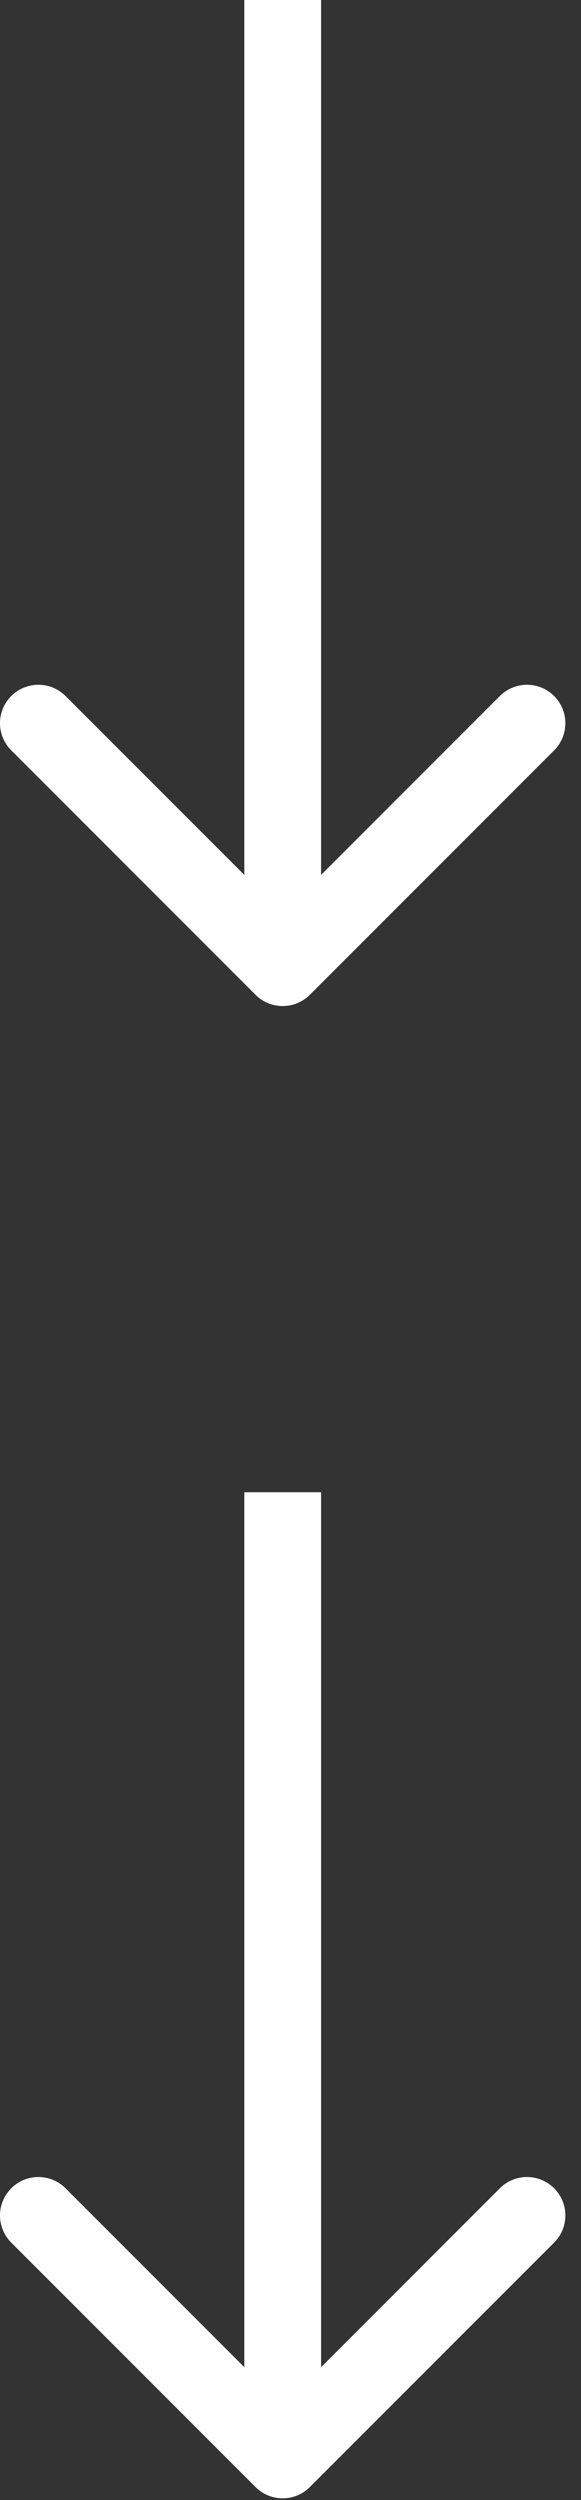
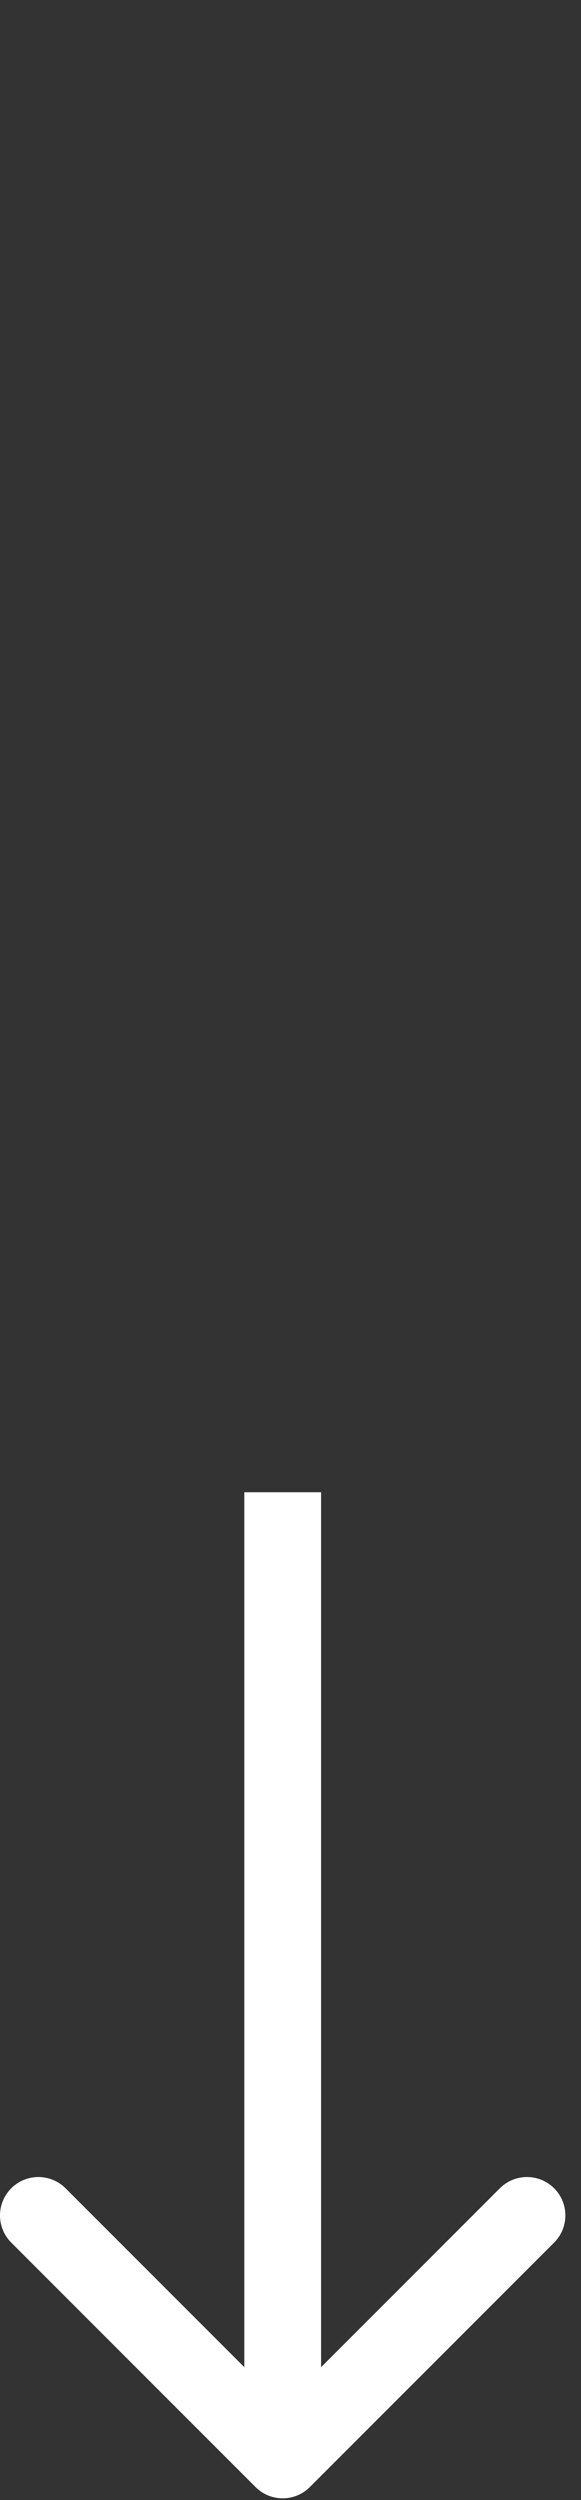
<svg xmlns="http://www.w3.org/2000/svg" fill="none" height="129" viewBox="0 0 30 129" width="30">
  <rect x="0" y="0" width="30" height="129" fill="#333333" stroke="none" />
  <g clip-rule="evenodd" fill="#fff" fill-rule="evenodd">
    <path d="m28.612 115.718-12.614 12.614c-.774.775-2.029.775-2.803 0l-12.614-12.614c-.774-.774-.774-2.029 0-2.803.774-.774 2.029-.774 2.803 0l9.231 9.231v-45.146h3.964v45.146l9.23-9.231c.774-.774 2.029-.774 2.803 0 .774.774.774 2.029 0 2.803z" />
-     <path d="m28.612 38.718-12.614 12.614c-.774.774-2.029.774-2.803 0l-12.614-12.614c-.774-.774-.774-2.029 0-2.803.774-.774 2.029-.774 2.803 0l9.231 9.23v-45.146l3.964 0v45.146l9.23-9.23c.774-.774 2.029-.774 2.803 0 .774.774.774 2.029 0 2.803z" />
  </g>
</svg>